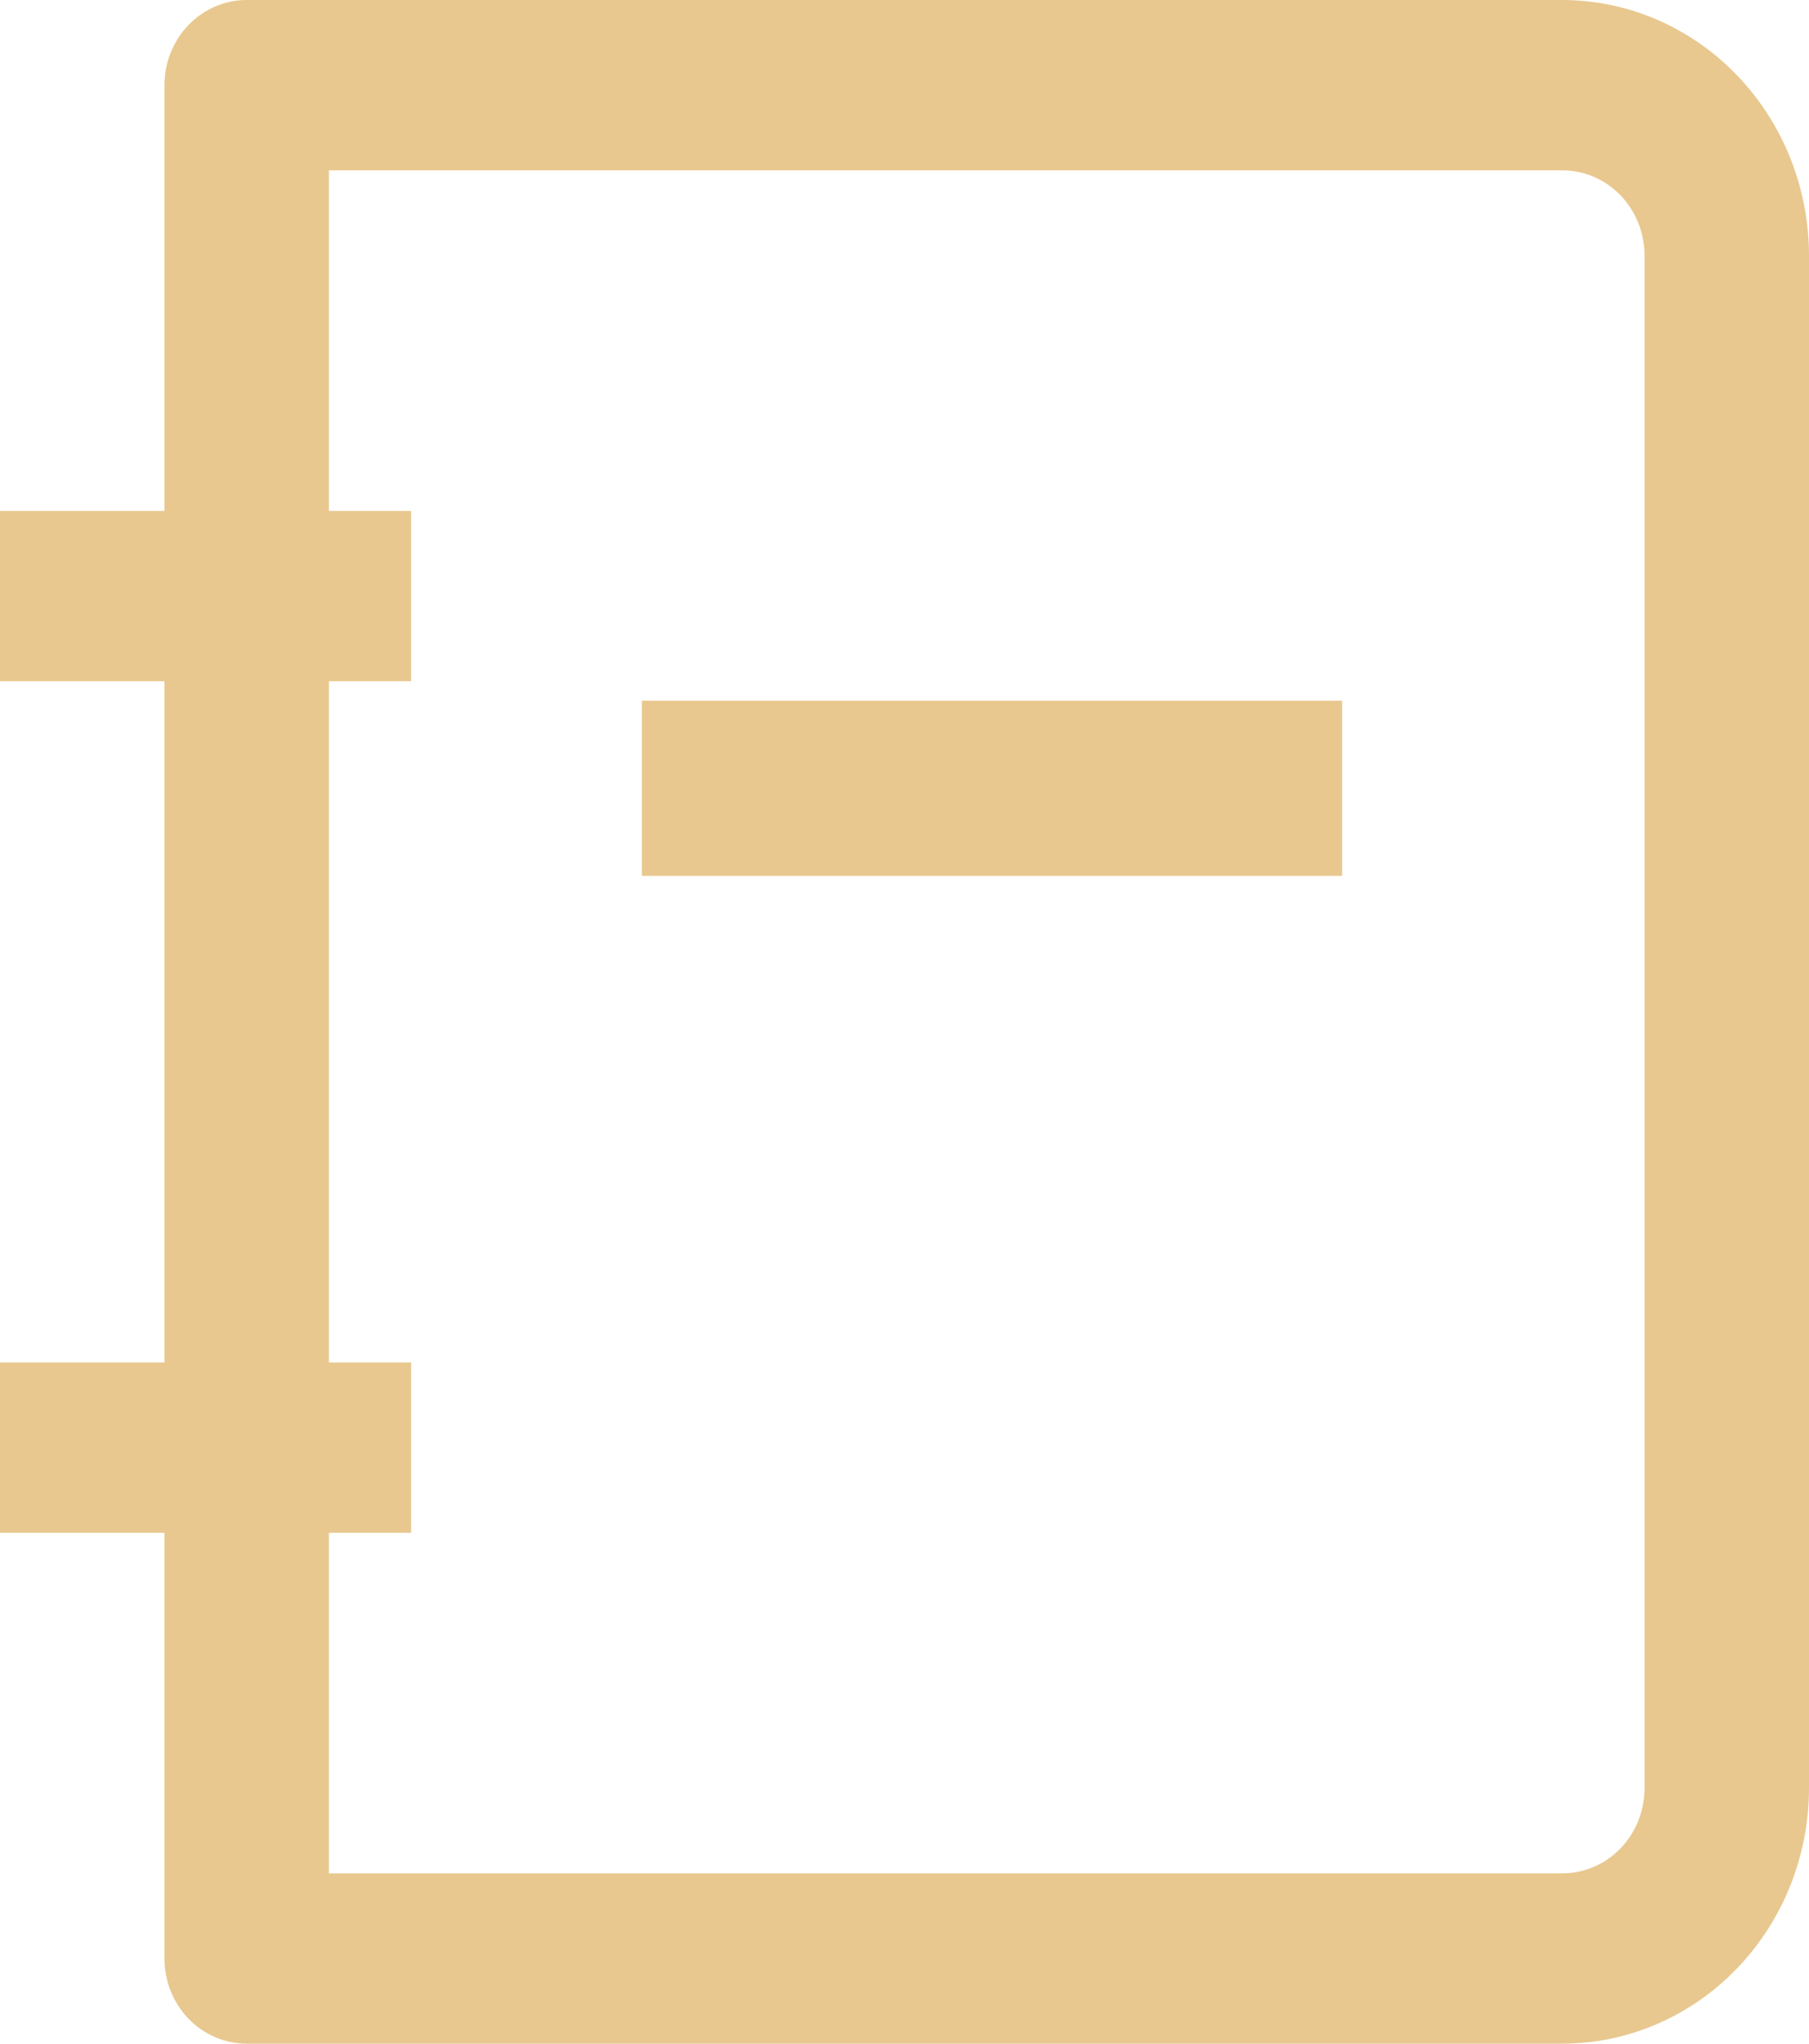
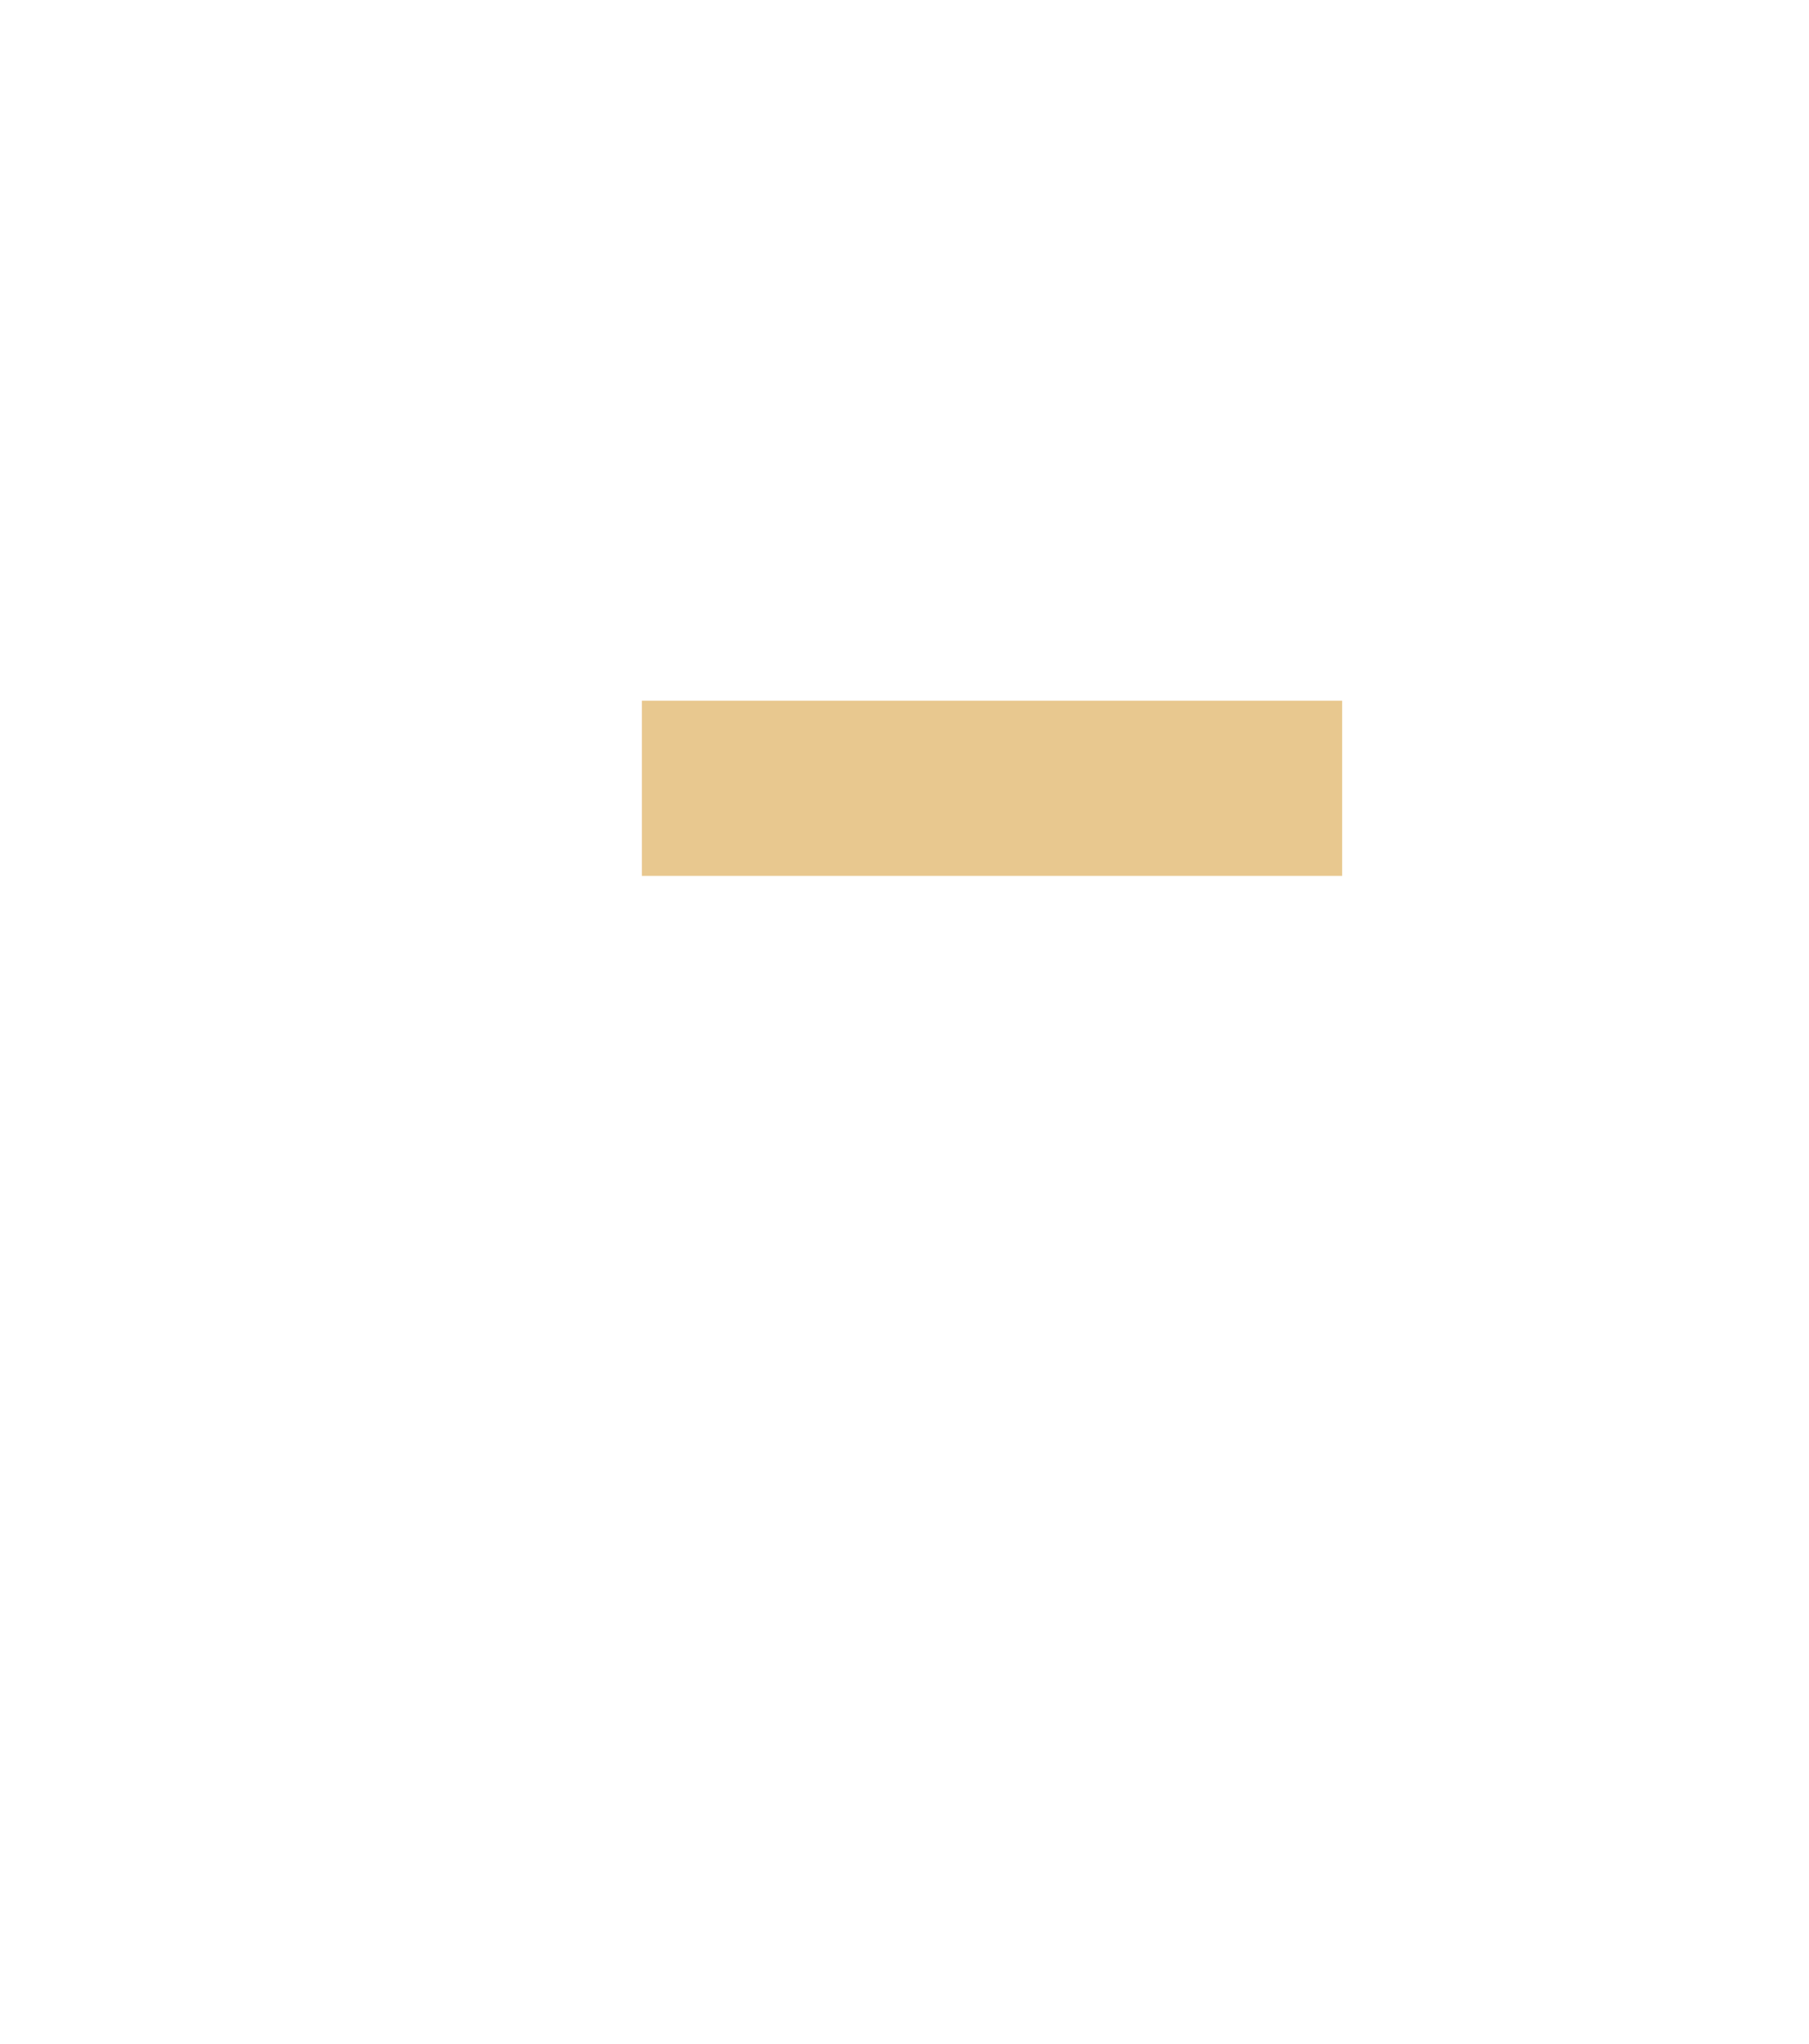
<svg xmlns="http://www.w3.org/2000/svg" width="31" height="35" viewBox="0 0 31 35" fill="none">
-   <path fill-rule="evenodd" clip-rule="evenodd" d="M26.773 0H4.227C3.854 0 3.495 0.154 3.231 0.427C2.967 0.701 2.818 1.072 2.818 1.458V8.75H0V11.667H2.818V23.333H0V26.25H2.818V33.542C2.818 33.928 2.967 34.299 3.231 34.573C3.495 34.846 3.854 35 4.227 35H26.773C27.893 34.999 28.968 34.537 29.76 33.717C30.553 32.897 30.999 31.785 31 30.625V4.375C30.999 3.215 30.553 2.103 29.76 1.283C28.968 0.463 27.893 0.001 26.773 0ZM27.769 31.656C28.033 31.382 28.181 31.012 28.182 30.625V4.375C28.181 3.988 28.033 3.618 27.769 3.344C27.505 3.071 27.146 2.917 26.773 2.917H5.636V8.75H7.045V11.667H5.636V23.333H7.045V26.25H5.636V32.083H26.773C27.146 32.083 27.505 31.929 27.769 31.656Z" fill="#E8C88F" />
  <path d="M11 12H23V15H11V12Z" fill="#E8C88F" />
</svg>